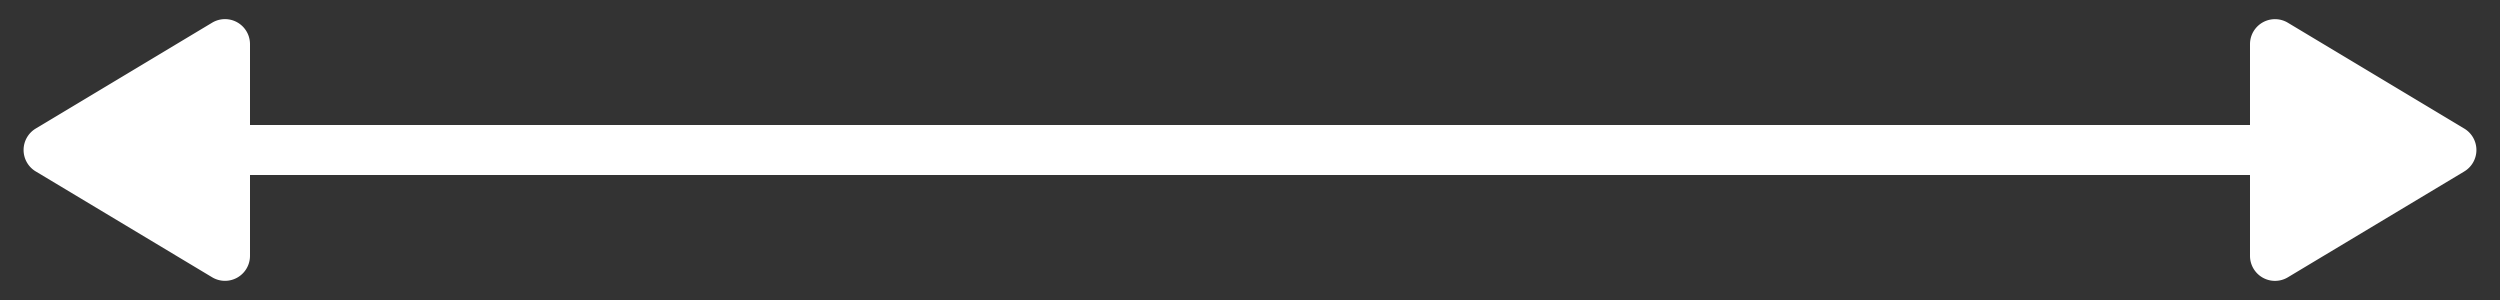
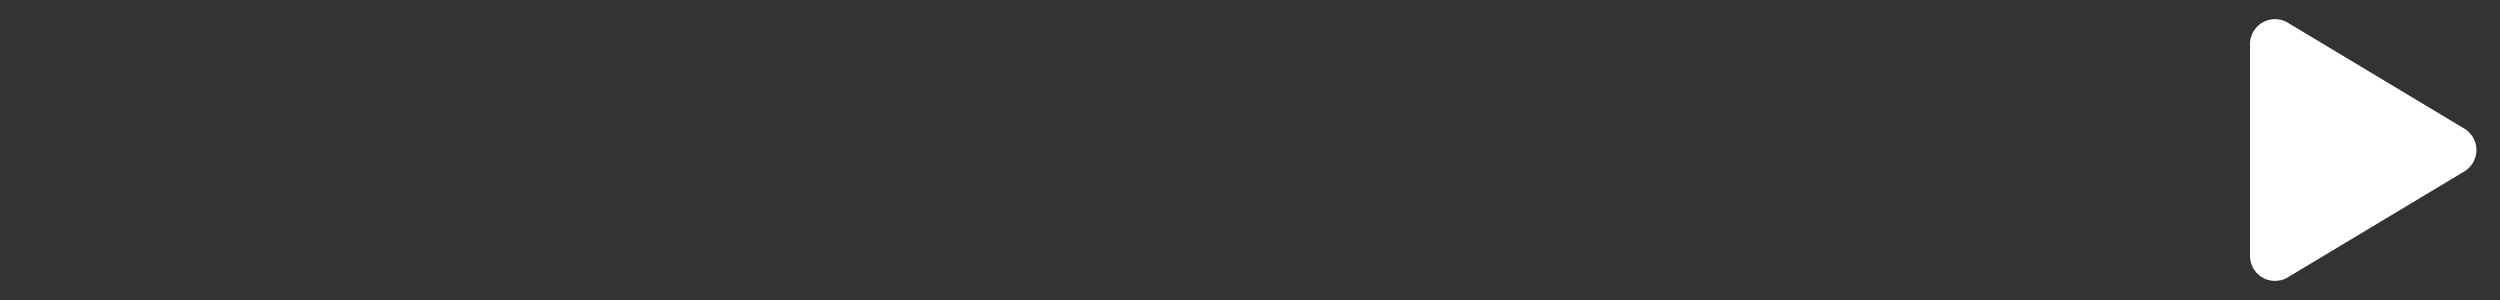
<svg xmlns="http://www.w3.org/2000/svg" width="100" height="12">
  <rect width="100%" height="100%" fill="#333333" stroke="none" />
  <g data-name="グループ 678" fill="#fff">
    <g data-name="グループ 268" transform="translate(-841 -1938)">
-       <rect data-name="長方形 102" width="20" height="2" rx="1" transform="translate(920 1943)" />
      <path data-name="多角形 4" d="M939.571 1943.143a1 1 0 0 1 0 1.715l-7.056 4.234a1 1 0 0 1-1.515-.858v-8.468a1 1 0 0 1 1.514-.857z" />
    </g>
    <g data-name="グループ 677">
-       <rect data-name="長方形 102" width="92" height="2" rx="1" transform="translate(1 5)" />
-       <path data-name="多角形 4" d="M1.429 6.857a1 1 0 0 1 0-1.715L8.485.908A1 1 0 0 1 10 1.766v8.468a1 1 0 0 1-1.514.857z" />
-     </g>
+       </g>
  </g>
</svg>